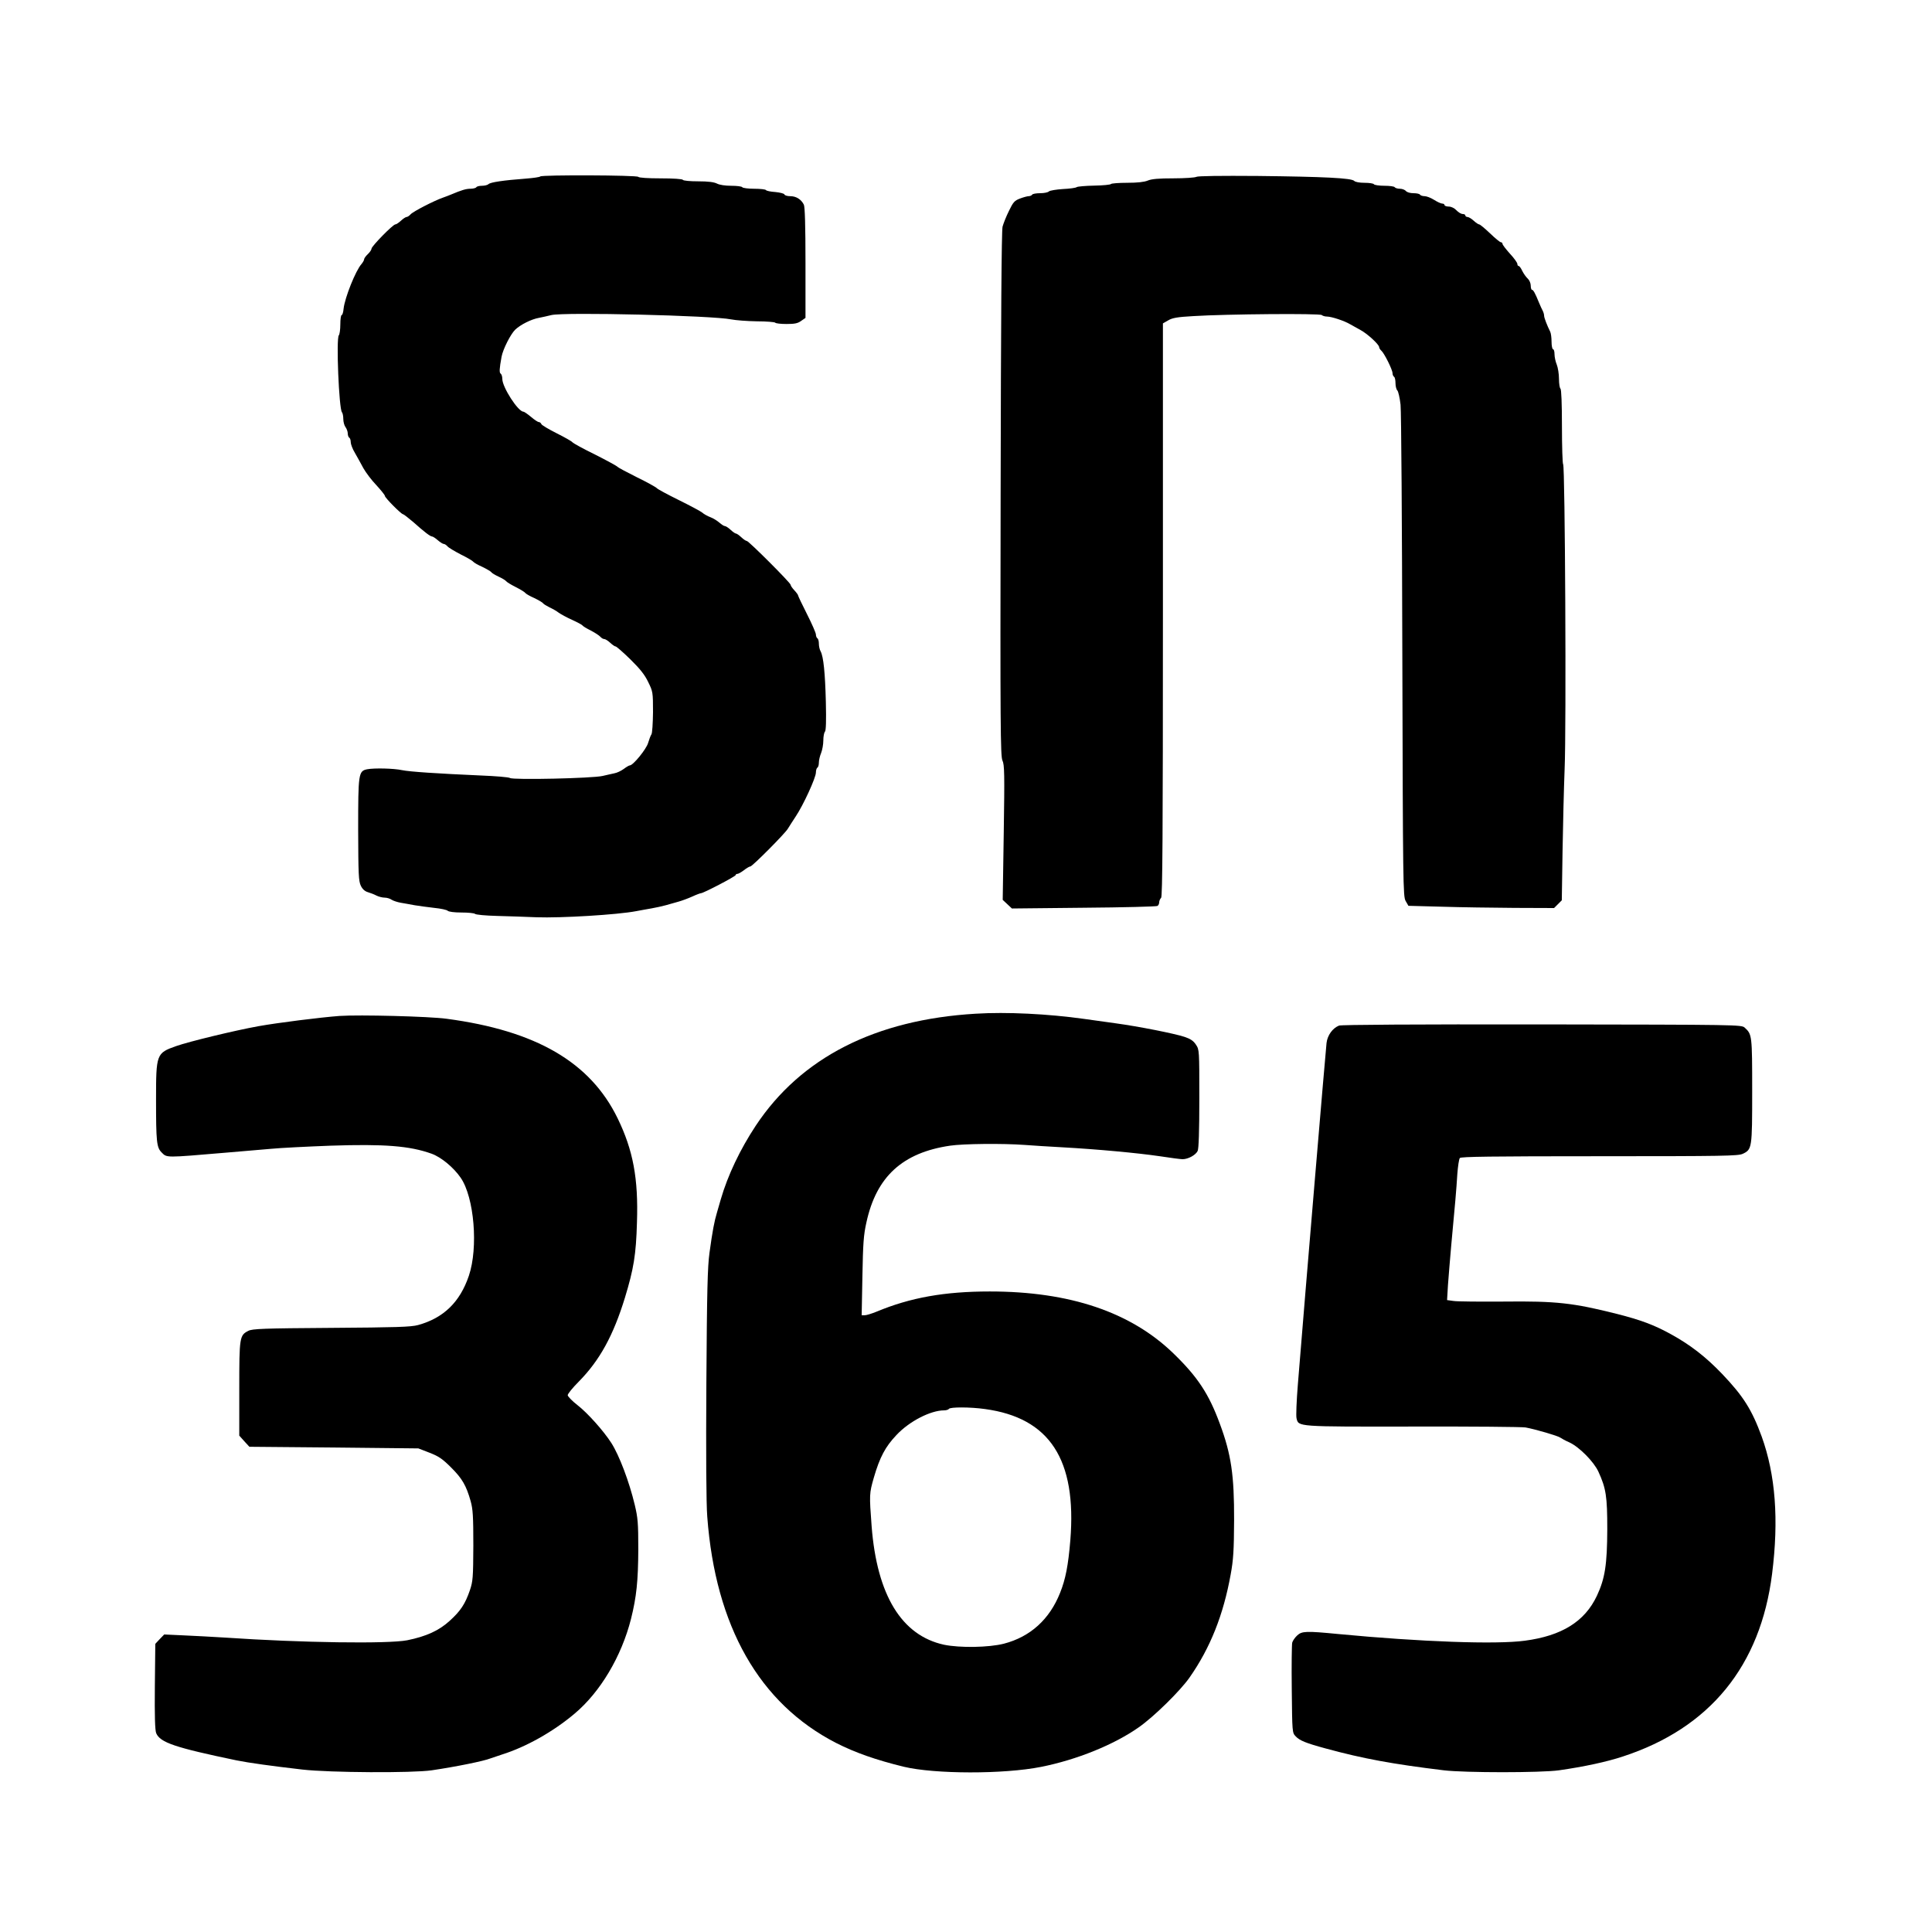
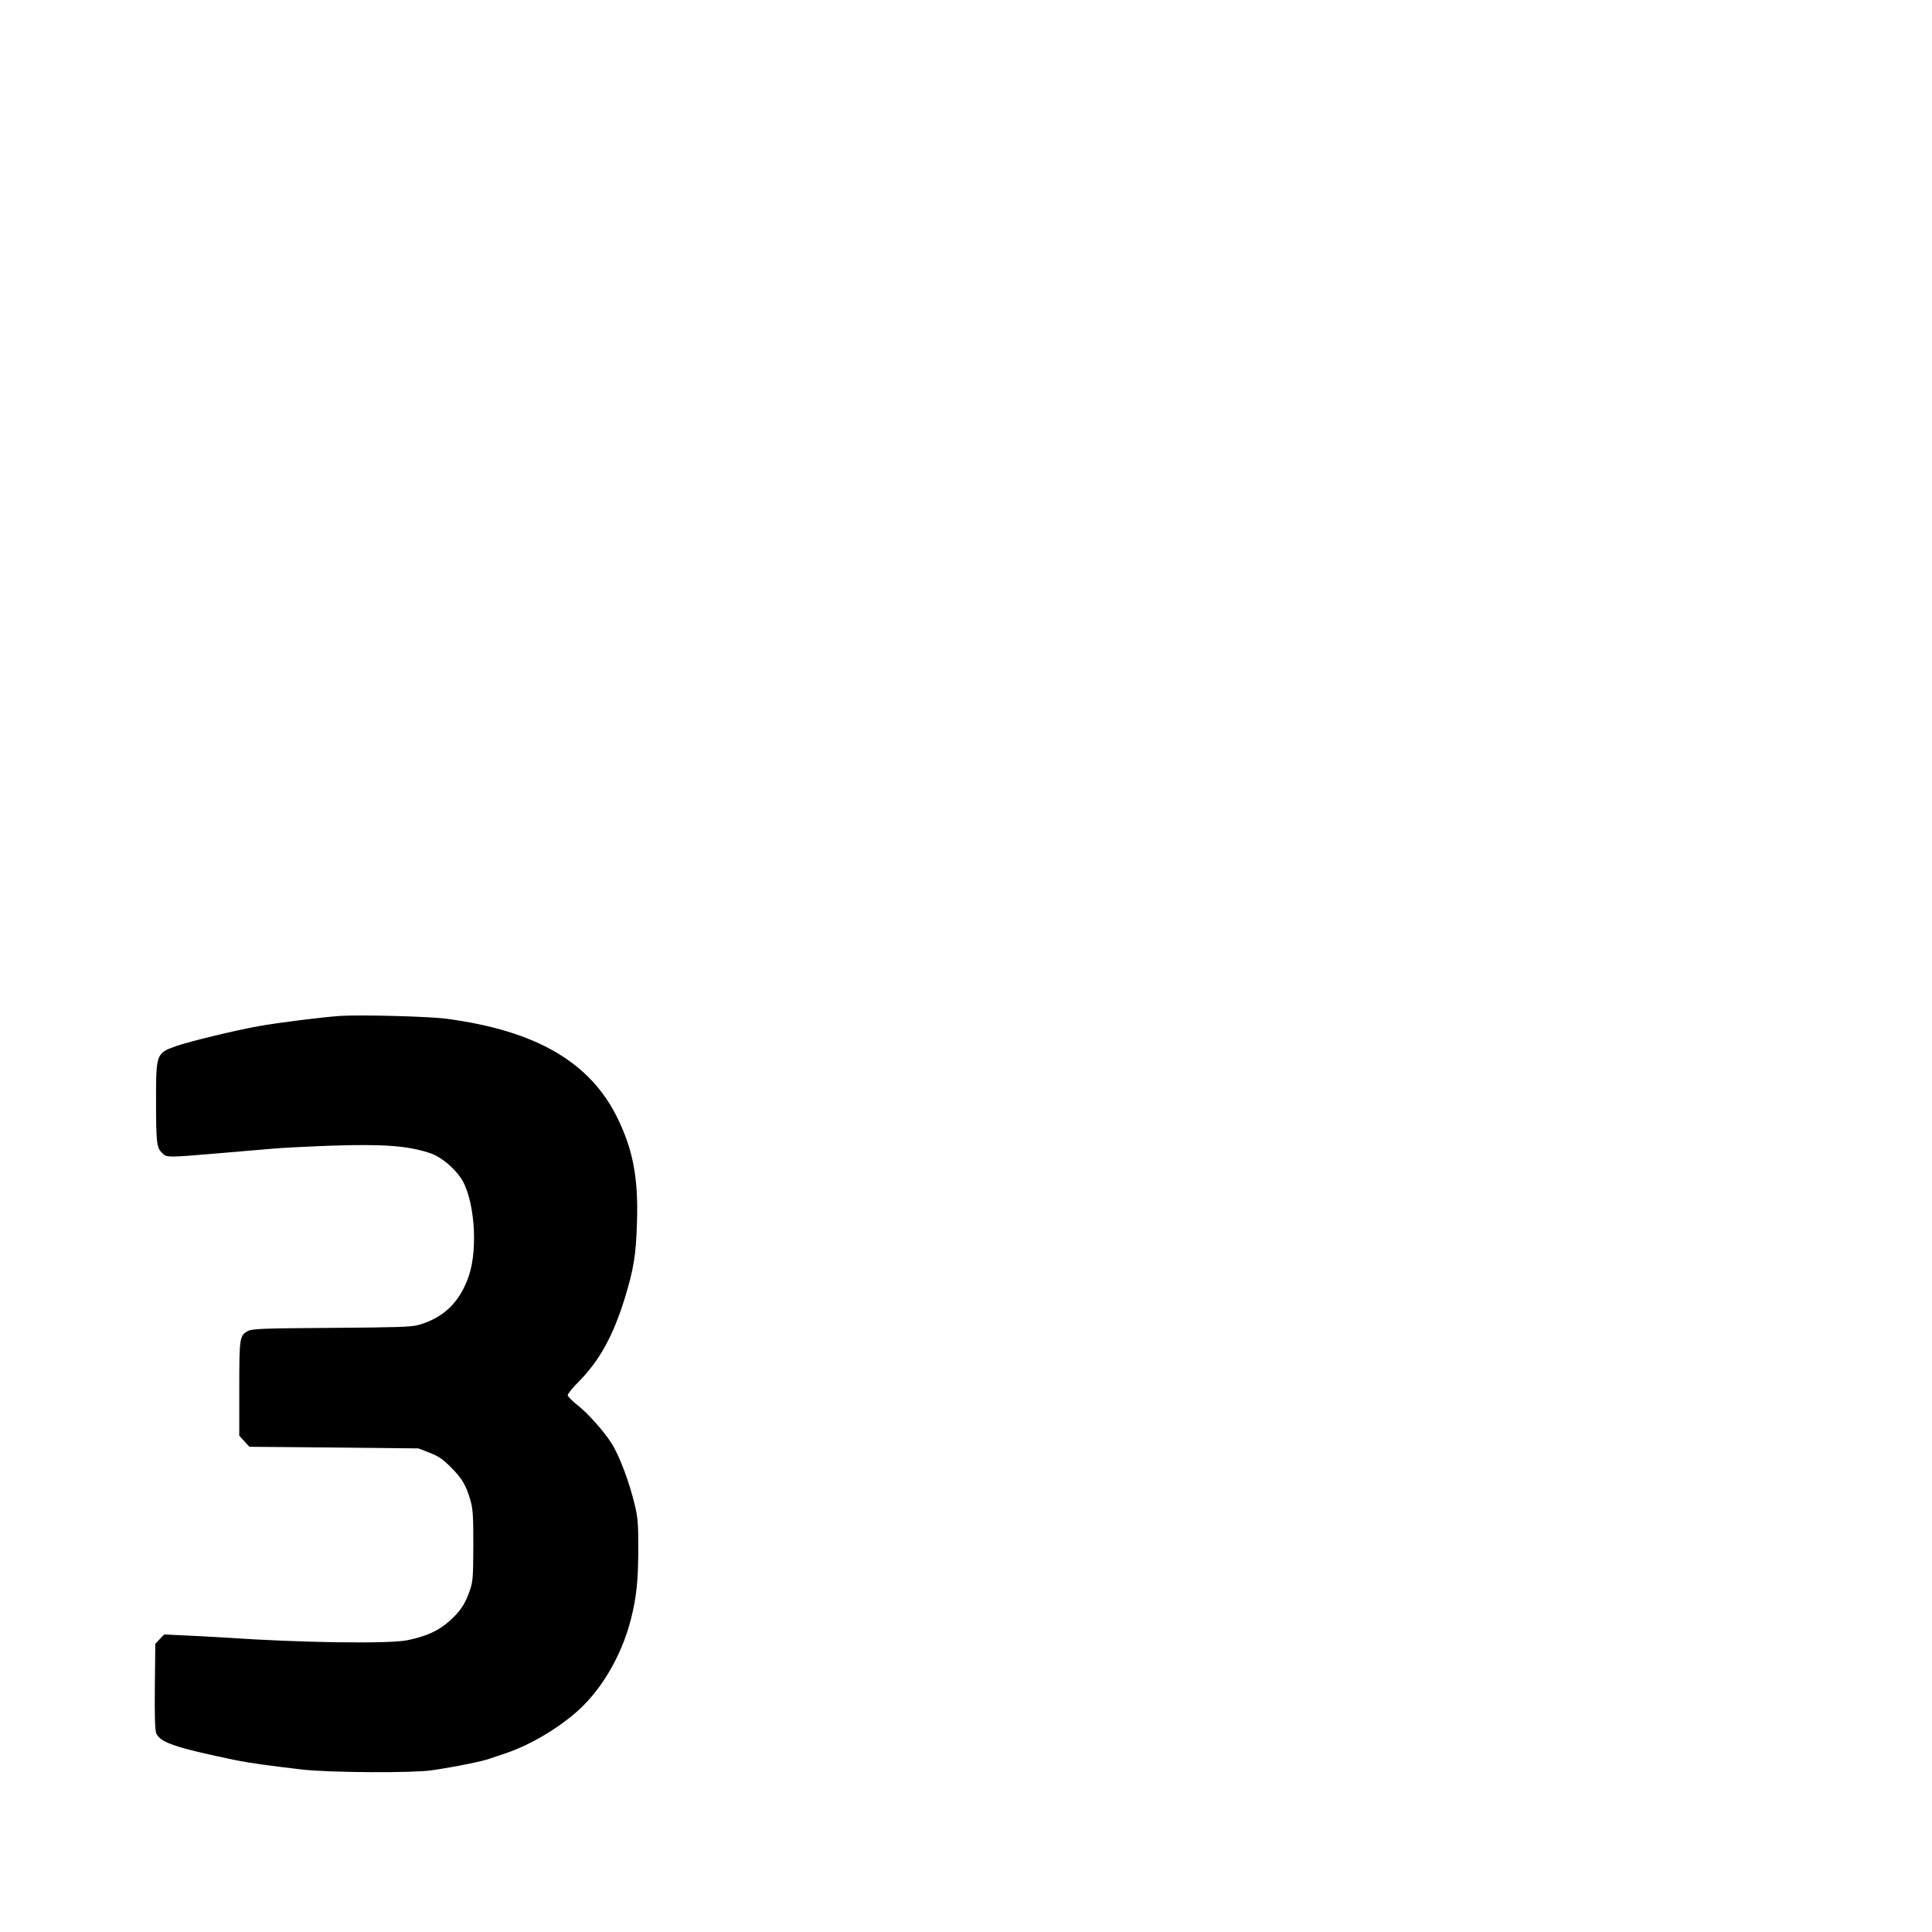
<svg xmlns="http://www.w3.org/2000/svg" version="1.0" width="1300pt" height="1300pt" viewBox="0 0 1300 1300" preserveAspectRatio="xMidYMid meet">
  <g transform="translate(0,1300) scale(0.1,-0.1)" fill="#000000" stroke="none">
-     <path d="M3636 11813 c-4 -5 -49 -11 -99 -15 -147 -11 -237 -24 -250 -37 -6 -6 -26 -11 -43 -11 -18 0 -36 -4 -39 -10 -3 -5 -21 -10 -39 -10 -30 0 -60 -9 -131 -39 -11 -5 -36 -14 -55 -21 -60 -21 -200 -93 -217 -112 -9 -10 -21 -18 -27 -18 -6 0 -23 -11 -38 -25 -15 -14 -32 -25 -38 -25 -16 0 -160 -147 -160 -163 0 -7 -11 -24 -25 -37 -14 -13 -25 -29 -25 -35 0 -6 -8 -20 -17 -31 -40 -44 -113 -228 -121 -301 -2 -24 -8 -43 -13 -43 -5 0 -9 -28 -9 -63 0 -35 -5 -68 -10 -73 -19 -19 1 -498 21 -518 5 -6 9 -26 9 -45 0 -20 7 -45 15 -55 8 -11 15 -30 15 -42 0 -13 5 -26 10 -29 6 -3 10 -17 10 -30 0 -13 12 -46 28 -72 15 -26 41 -73 57 -103 17 -30 56 -82 88 -115 31 -34 57 -66 57 -72 0 -12 110 -123 122 -123 4 0 35 -24 68 -52 74 -66 115 -98 128 -98 5 0 22 -11 38 -25 16 -14 34 -25 40 -25 6 0 17 -7 25 -16 7 -9 48 -33 90 -55 43 -21 80 -43 84 -49 3 -5 30 -21 60 -34 29 -14 56 -30 60 -35 3 -6 26 -20 50 -31 24 -11 47 -25 50 -30 4 -6 33 -24 65 -40 32 -16 61 -34 65 -40 3 -5 30 -21 60 -34 29 -14 56 -30 59 -35 4 -6 24 -18 44 -28 20 -9 48 -25 62 -36 14 -10 54 -32 90 -48 35 -16 67 -33 70 -38 3 -5 28 -20 56 -34 27 -14 56 -33 63 -41 8 -9 19 -16 27 -16 7 0 25 -11 40 -25 15 -14 31 -25 37 -25 5 0 50 -39 99 -87 65 -64 97 -104 120 -153 31 -63 32 -68 32 -202 -1 -75 -5 -143 -11 -150 -5 -7 -15 -33 -22 -57 -12 -42 -101 -151 -123 -151 -5 0 -24 -11 -41 -24 -18 -13 -45 -26 -62 -29 -16 -4 -52 -11 -80 -18 -66 -16 -600 -28 -623 -14 -9 6 -98 13 -197 17 -293 13 -477 25 -530 36 -56 12 -186 15 -234 6 -59 -12 -61 -28 -61 -408 1 -300 3 -345 18 -376 11 -23 27 -37 47 -43 17 -5 43 -15 58 -23 16 -8 41 -14 56 -14 14 0 35 -6 46 -14 11 -7 38 -16 60 -20 22 -4 65 -11 95 -17 30 -5 90 -13 133 -18 42 -4 83 -13 89 -19 7 -7 44 -12 93 -12 45 0 85 -4 91 -9 5 -6 72 -12 149 -14 77 -2 196 -6 265 -9 165 -6 545 17 670 41 30 6 78 14 105 19 28 5 70 14 95 21 25 7 63 18 85 24 22 6 63 21 92 34 28 13 55 23 60 23 16 0 233 113 233 122 0 4 5 8 12 8 6 0 26 11 44 25 18 14 37 25 43 25 13 0 237 225 253 255 7 12 31 49 52 81 51 76 136 261 136 296 0 15 5 30 10 33 6 3 10 19 10 34 0 16 7 45 15 64 8 20 15 58 15 85 0 26 5 53 11 59 7 7 9 73 6 199 -5 198 -16 305 -35 341 -7 12 -12 35 -12 52 0 16 -4 33 -10 36 -5 3 -10 15 -10 26 0 10 -27 72 -60 137 -33 65 -60 122 -60 126 0 4 -11 19 -25 34 -14 15 -25 31 -25 37 0 13 -282 295 -295 295 -6 0 -22 11 -37 25 -15 14 -31 25 -36 25 -5 0 -21 11 -36 25 -15 14 -32 25 -38 25 -7 0 -23 11 -37 23 -15 13 -42 30 -61 37 -19 7 -44 21 -55 31 -11 9 -82 47 -157 84 -75 37 -142 73 -148 80 -6 7 -67 41 -135 74 -68 34 -126 65 -130 70 -3 5 -71 42 -150 82 -80 39 -149 77 -153 83 -4 6 -51 33 -105 60 -54 27 -101 55 -104 62 -3 8 -11 14 -17 14 -7 0 -31 16 -53 35 -23 19 -46 35 -51 35 -36 0 -142 165 -142 220 0 16 -5 32 -11 36 -10 6 -9 32 6 114 10 52 61 152 92 182 36 34 108 70 158 79 22 4 60 13 85 19 88 21 1085 -3 1210 -29 30 -6 108 -12 173 -13 65 0 120 -5 123 -9 3 -5 37 -9 76 -9 55 0 76 4 99 21 l29 20 0 370 c0 253 -4 377 -11 392 -18 36 -52 57 -91 57 -20 0 -38 5 -40 12 -2 6 -30 13 -61 16 -32 2 -60 8 -63 13 -3 5 -38 9 -79 9 -41 0 -77 5 -80 10 -3 6 -37 10 -74 10 -42 0 -80 6 -97 15 -20 10 -59 15 -126 15 -54 0 -100 4 -103 10 -4 6 -65 10 -150 10 -85 0 -146 4 -150 10 -7 12 -648 14 -659 3z" />
-     <path d="M8050 11810 c-8 -5 -77 -10 -153 -10 -99 0 -148 -4 -174 -15 -24 -10 -70 -15 -139 -15 -56 0 -105 -4 -108 -8 -3 -5 -54 -10 -113 -11 -59 -1 -112 -6 -118 -10 -5 -5 -47 -11 -93 -13 -45 -3 -88 -10 -94 -16 -7 -7 -33 -12 -59 -12 -26 0 -51 -4 -54 -10 -3 -5 -14 -10 -23 -10 -9 0 -35 -7 -59 -16 -37 -14 -46 -25 -74 -83 -18 -36 -37 -84 -43 -106 -7 -27 -11 -625 -13 -1800 -3 -1563 -1 -1763 12 -1792 14 -28 15 -90 9 -485 l-7 -453 31 -29 31 -29 484 5 c266 2 489 8 495 12 7 4 12 15 12 25 0 9 6 23 13 30 9 9 12 411 12 1938 l0 1927 35 20 c28 17 62 23 170 29 225 14 852 19 864 7 5 -5 21 -10 34 -10 31 0 119 -29 157 -52 17 -9 48 -27 70 -39 45 -24 125 -97 125 -115 0 -6 7 -17 15 -24 19 -16 75 -128 75 -151 0 -10 5 -21 10 -24 6 -3 10 -23 10 -44 0 -20 6 -43 13 -49 6 -7 16 -50 21 -95 5 -45 10 -808 12 -1694 4 -1539 5 -1614 22 -1645 l19 -33 224 -6 c123 -4 344 -7 490 -8 l266 -1 26 26 26 26 5 327 c3 179 9 430 14 556 12 268 3 2043 -10 2051 -4 3 -8 117 -8 254 0 155 -4 251 -10 255 -5 3 -10 33 -10 66 0 33 -7 76 -15 96 -8 19 -15 51 -15 69 0 19 -4 34 -10 34 -5 0 -10 23 -10 50 0 28 -4 58 -9 68 -21 42 -41 94 -41 107 0 9 -4 23 -9 33 -5 9 -17 35 -26 57 -26 64 -38 85 -47 85 -4 0 -8 13 -8 28 0 16 -9 37 -20 47 -12 11 -28 34 -37 52 -8 18 -19 33 -24 33 -5 0 -9 6 -9 14 0 8 -22 39 -50 69 -27 30 -50 60 -50 66 0 6 -5 11 -11 11 -6 0 -39 27 -73 60 -35 33 -67 60 -73 60 -5 0 -22 11 -37 25 -15 14 -34 25 -42 25 -7 0 -14 5 -14 10 0 6 -8 10 -18 10 -10 0 -29 11 -42 25 -14 15 -35 25 -52 25 -15 0 -28 5 -28 10 0 6 -7 10 -15 10 -9 0 -33 11 -55 25 -22 14 -51 25 -64 25 -14 0 -28 5 -31 10 -3 6 -23 10 -44 10 -22 0 -44 6 -51 15 -7 8 -25 15 -41 15 -15 0 -31 5 -34 10 -3 6 -35 10 -70 10 -35 0 -67 5 -70 10 -3 6 -32 10 -64 10 -32 0 -62 5 -69 13 -19 19 -203 28 -647 33 -252 2 -406 0 -415 -6z" />
-     <path d="M6565 6179 c-675 -40 -1176 -295 -1480 -754 -105 -159 -188 -333 -235 -495 -7 -25 -19 -65 -26 -90 -17 -56 -30 -123 -50 -270 -13 -94 -17 -252 -21 -875 -3 -485 -1 -811 6 -900 55 -739 351 -1258 867 -1523 128 -65 267 -114 455 -160 208 -50 673 -51 924 -1 242 48 492 150 657 266 102 71 279 245 342 335 140 200 228 422 277 694 18 98 22 161 23 364 1 303 -19 443 -96 650 -74 201 -149 315 -312 473 -287 278 -697 417 -1236 417 -304 0 -534 -41 -762 -136 -32 -13 -67 -24 -79 -24 l-21 0 5 263 c4 220 8 278 27 362 67 308 243 469 563 516 87 13 351 16 502 5 50 -4 164 -11 255 -16 234 -13 504 -38 654 -60 71 -11 140 -20 153 -20 38 0 89 28 102 56 7 17 11 129 11 353 0 325 0 328 -23 362 -16 25 -37 39 -76 52 -69 23 -314 71 -461 91 -63 9 -160 22 -215 30 -242 34 -523 48 -730 35z m62 -2660 c436 -59 619 -340 575 -883 -14 -169 -32 -262 -69 -354 -71 -179 -201 -296 -378 -342 -102 -26 -296 -29 -403 -7 -285 62 -451 333 -487 797 -16 214 -16 220 15 328 40 137 77 207 152 286 86 92 229 166 321 166 14 0 29 5 32 10 8 13 143 13 242 -1z" />
    <path d="M2285 6164 c-132 -10 -410 -45 -546 -69 -160 -29 -466 -103 -554 -134 -133 -47 -135 -53 -135 -361 0 -282 4 -321 37 -354 37 -37 20 -37 433 -2 107 9 245 21 305 26 61 6 241 15 400 21 362 12 531 -1 679 -54 64 -23 148 -92 196 -162 91 -132 119 -470 55 -659 -60 -178 -171 -285 -342 -332 -48 -13 -148 -16 -585 -19 -456 -3 -531 -6 -557 -20 -59 -30 -61 -42 -61 -390 l0 -315 34 -38 34 -37 569 -5 568 -6 75 -29 c62 -24 87 -41 146 -100 74 -74 101 -120 131 -226 15 -54 18 -101 18 -299 -1 -216 -3 -240 -23 -300 -32 -93 -63 -140 -136 -206 -72 -66 -158 -105 -286 -131 -128 -25 -713 -17 -1225 18 -82 5 -208 12 -280 15 l-130 6 -30 -31 -30 -32 -3 -286 c-2 -201 1 -295 9 -315 26 -63 127 -97 540 -183 84 -17 236 -38 444 -62 185 -21 740 -24 870 -5 163 24 350 62 395 80 14 5 50 17 80 27 159 50 343 153 486 274 173 145 316 385 380 638 37 148 48 255 49 468 0 177 -3 212 -24 300 -37 155 -104 332 -157 415 -53 83 -162 204 -228 255 -36 28 -65 58 -66 67 0 9 33 50 74 91 142 144 233 311 311 565 59 194 75 289 81 507 10 295 -26 486 -130 700 -184 378 -549 590 -1151 670 -117 16 -585 28 -720 19z" />
-     <path d="M9010 6099 c-43 -17 -78 -65 -84 -117 -5 -40 -141 -1651 -193 -2298 -9 -110 -13 -212 -9 -227 14 -58 -2 -57 783 -56 395 1 736 -2 758 -6 66 -12 219 -57 233 -68 7 -5 35 -21 63 -33 66 -31 163 -129 194 -196 52 -113 60 -168 60 -388 -1 -237 -15 -331 -70 -448 -81 -172 -235 -269 -485 -302 -192 -26 -699 -8 -1255 45 -217 21 -245 20 -277 -10 -15 -14 -30 -36 -33 -48 -3 -12 -5 -153 -3 -314 3 -289 3 -292 26 -316 27 -29 69 -46 202 -82 253 -69 450 -105 795 -147 141 -17 655 -17 775 0 168 24 322 57 430 93 585 191 926 609 1004 1229 46 365 23 666 -70 924 -66 180 -123 271 -266 421 -109 114 -213 195 -344 267 -114 63 -203 96 -364 137 -295 74 -406 87 -760 83 -162 -1 -315 0 -339 4 l-44 6 6 101 c4 56 14 176 22 267 25 266 35 379 41 480 4 52 11 101 17 108 7 9 207 12 939 12 840 0 933 2 964 16 63 30 64 35 64 424 0 374 -1 380 -50 425 -22 20 -38 20 -1364 22 -857 1 -1350 -2 -1366 -8z" />
  </g>
</svg>